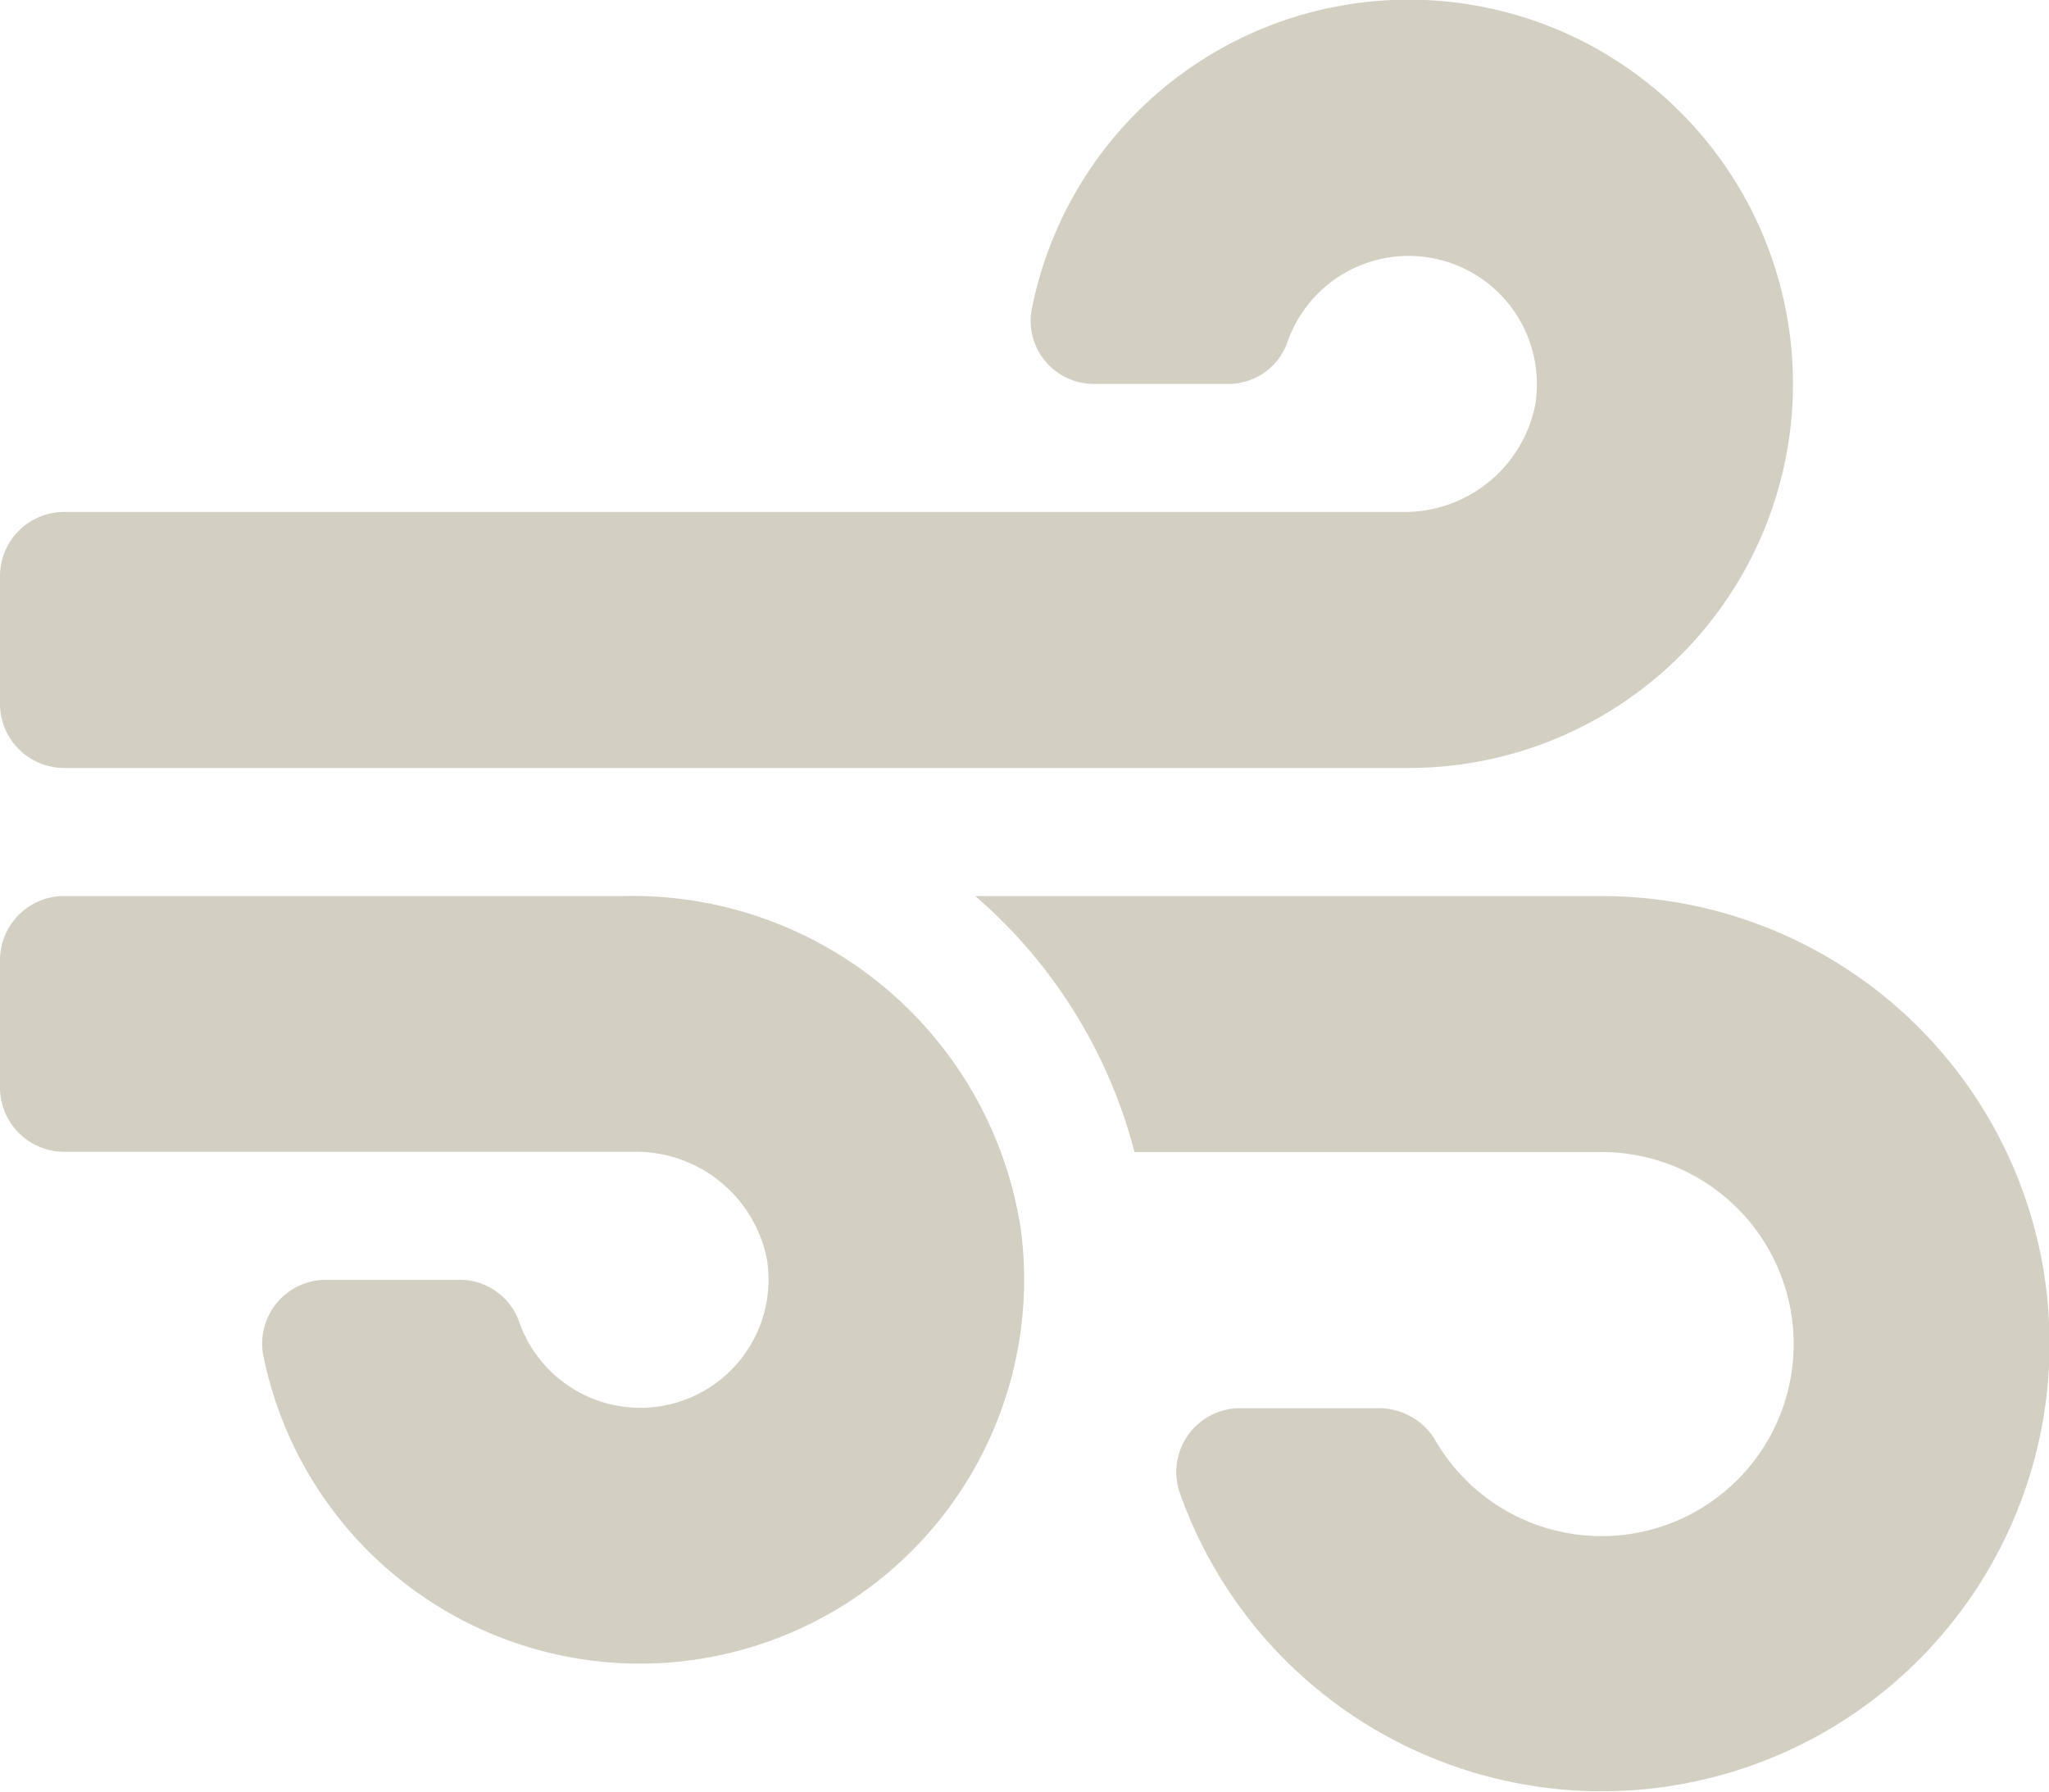
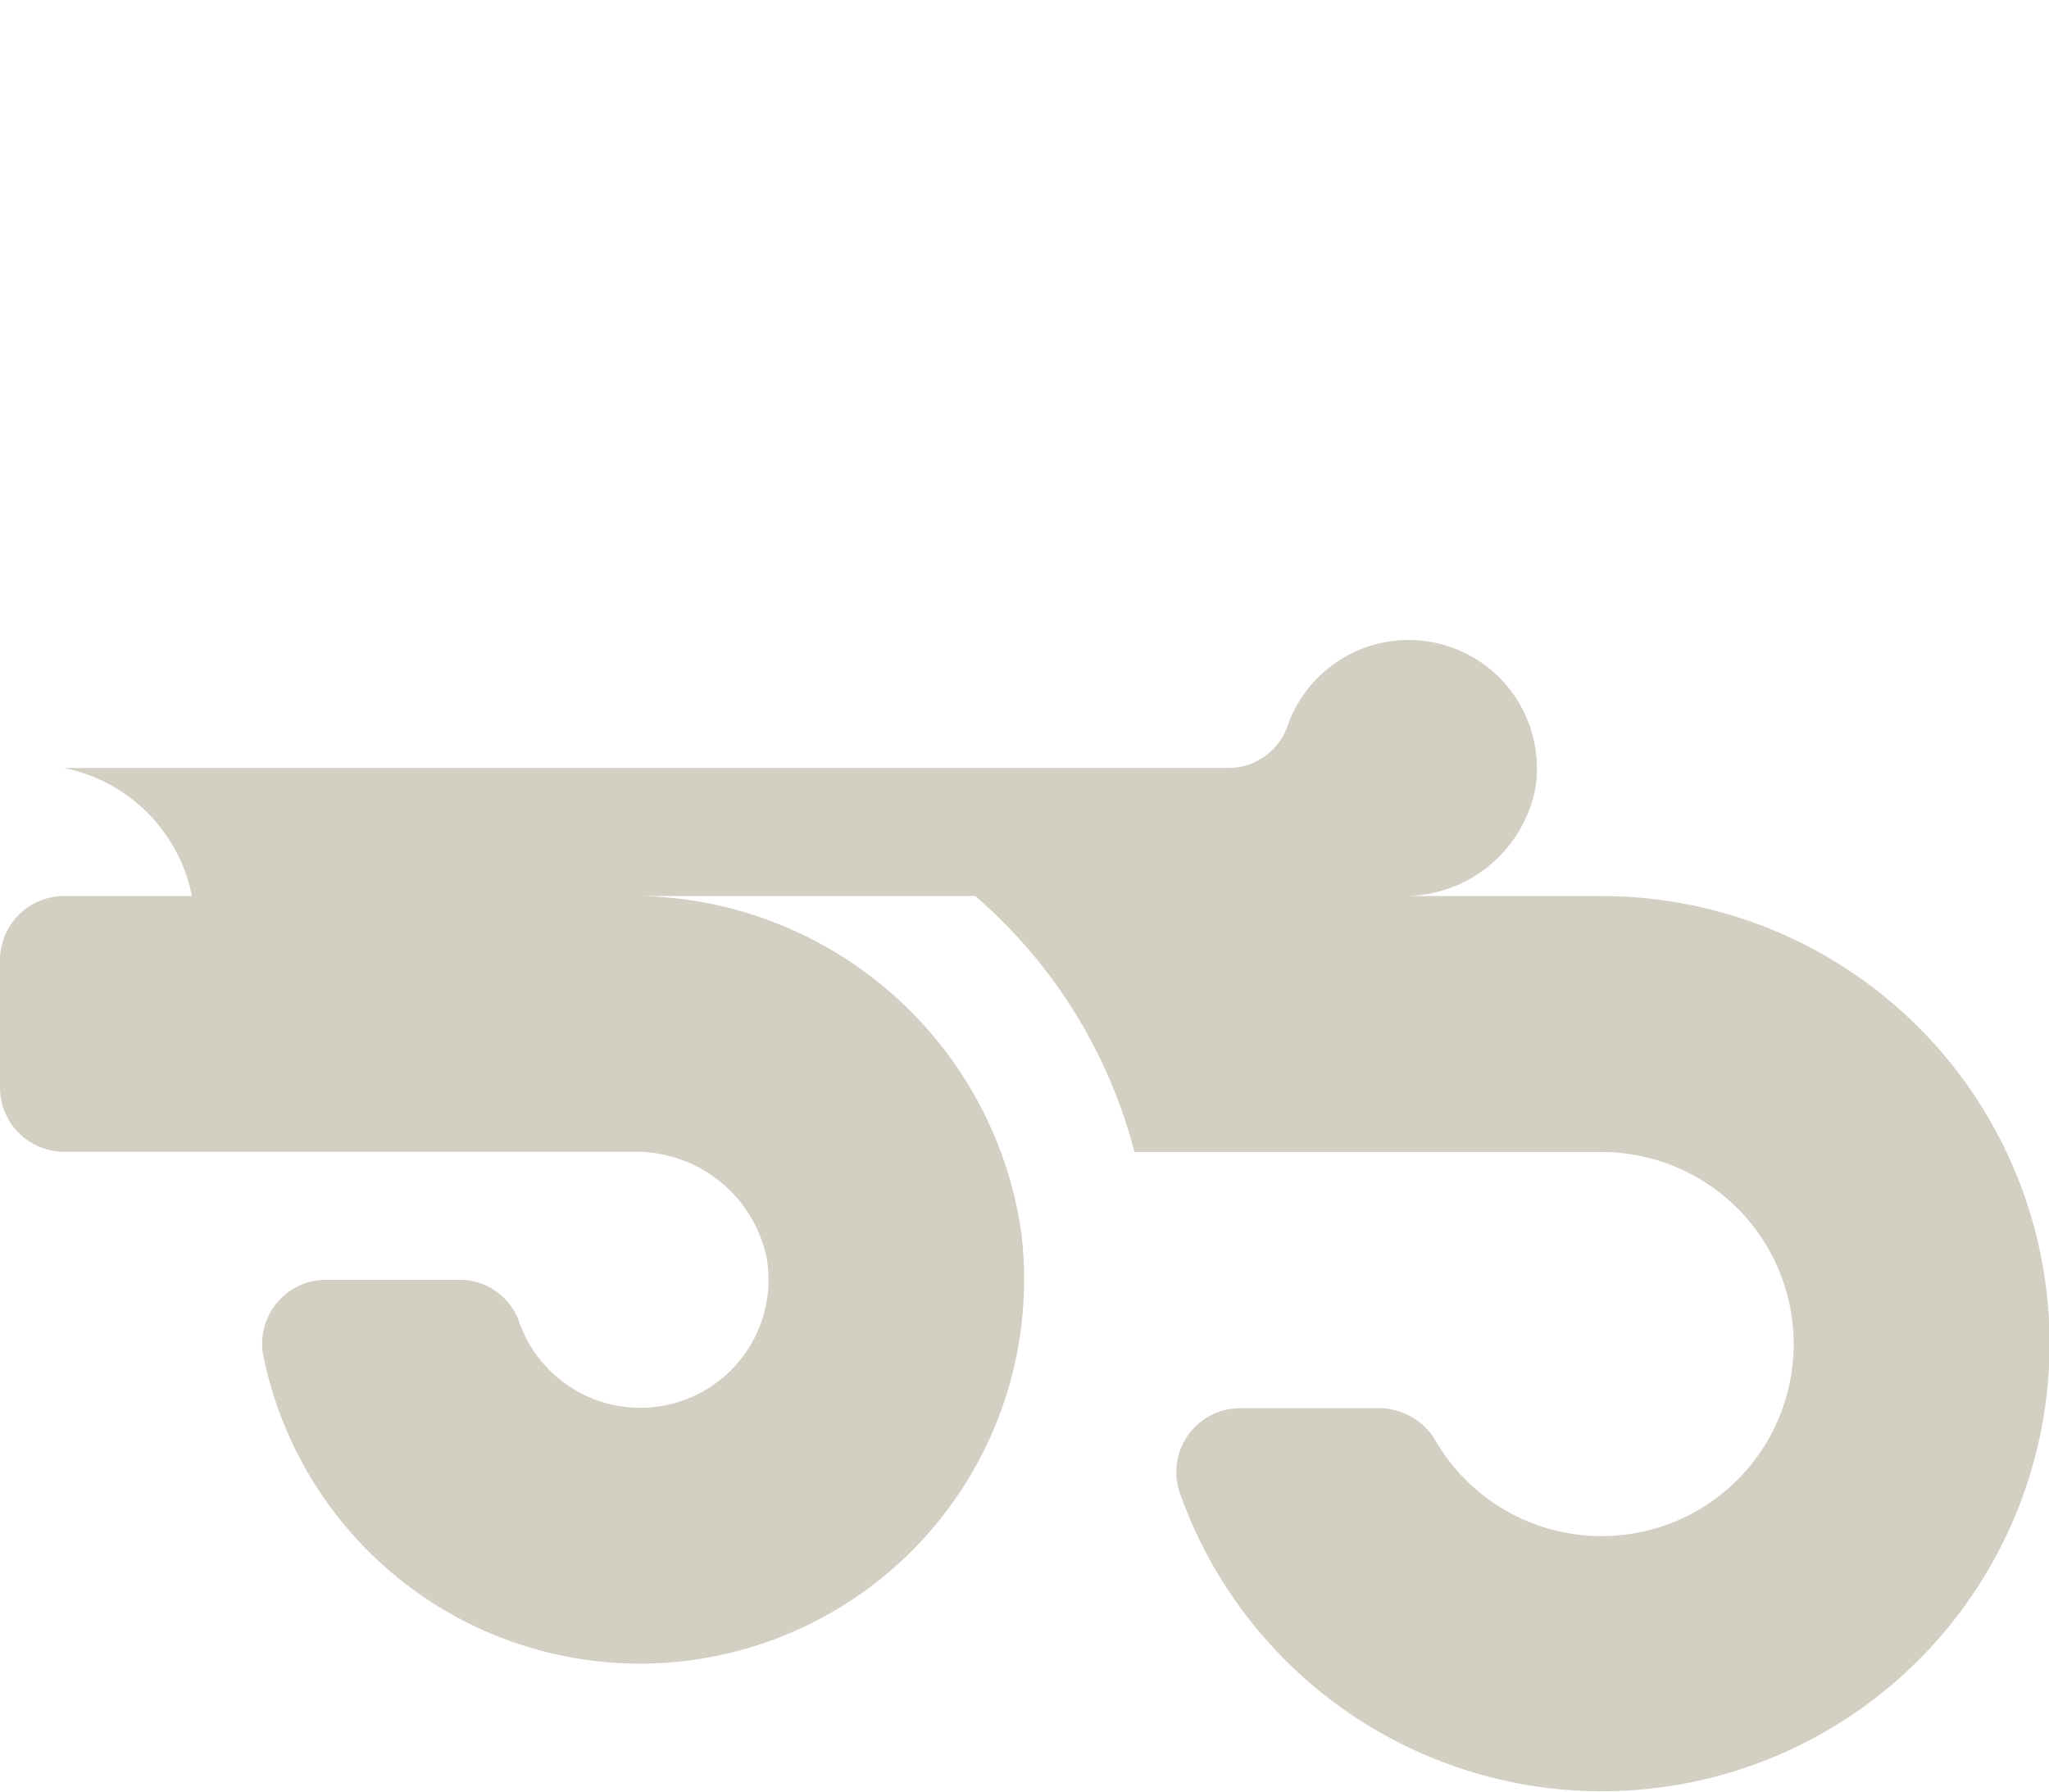
<svg xmlns="http://www.w3.org/2000/svg" width="41.694" height="36.476" viewBox="0 0 41.694 36.476">
-   <path id="wind-solid" d="M12.76,50.275H1.3a1.307,1.307,0,0,0-1.3,1.3v2.606a1.307,1.307,0,0,0,1.3,1.3H12.882a2.72,2.72,0,0,1,2.72,2.166,2.61,2.61,0,0,1-5.049,1.262,1.286,1.286,0,0,0-1.238-.822H6.645a1.3,1.3,0,0,0-1.295,1.5,7.818,7.818,0,0,0,15.423-2.524A7.989,7.989,0,0,0,12.76,50.275ZM1.3,47.669h27.36a7.819,7.819,0,1,0-7.671-9.307,1.284,1.284,0,0,0,1.287,1.49H24.95a1.279,1.279,0,0,0,1.238-.822,2.61,2.61,0,0,1,5.049,1.262,2.713,2.713,0,0,1-2.72,2.166H1.3a1.307,1.307,0,0,0-1.3,1.3v2.606A1.307,1.307,0,0,0,1.3,47.669Zm31.269,2.606H19.844a10.293,10.293,0,0,1,3.241,5.211h9.487a3.909,3.909,0,1,1-3.387,5.83A1.348,1.348,0,0,0,28,60.7H25.251a1.3,1.3,0,0,0-1.246,1.718,9.11,9.11,0,1,0,8.566-12.141Z" transform="translate(0 -32.038)" fill="#d4cfc3" />
+   <path id="wind-solid" d="M12.76,50.275H1.3a1.307,1.307,0,0,0-1.3,1.3v2.606a1.307,1.307,0,0,0,1.3,1.3H12.882a2.72,2.72,0,0,1,2.72,2.166,2.61,2.61,0,0,1-5.049,1.262,1.286,1.286,0,0,0-1.238-.822H6.645a1.3,1.3,0,0,0-1.295,1.5,7.818,7.818,0,0,0,15.423-2.524A7.989,7.989,0,0,0,12.76,50.275ZM1.3,47.669h27.36H24.95a1.279,1.279,0,0,0,1.238-.822,2.61,2.61,0,0,1,5.049,1.262,2.713,2.713,0,0,1-2.72,2.166H1.3a1.307,1.307,0,0,0-1.3,1.3v2.606A1.307,1.307,0,0,0,1.3,47.669Zm31.269,2.606H19.844a10.293,10.293,0,0,1,3.241,5.211h9.487a3.909,3.909,0,1,1-3.387,5.83A1.348,1.348,0,0,0,28,60.7H25.251a1.3,1.3,0,0,0-1.246,1.718,9.11,9.11,0,1,0,8.566-12.141Z" transform="translate(0 -32.038)" fill="#d4cfc3" />
</svg>